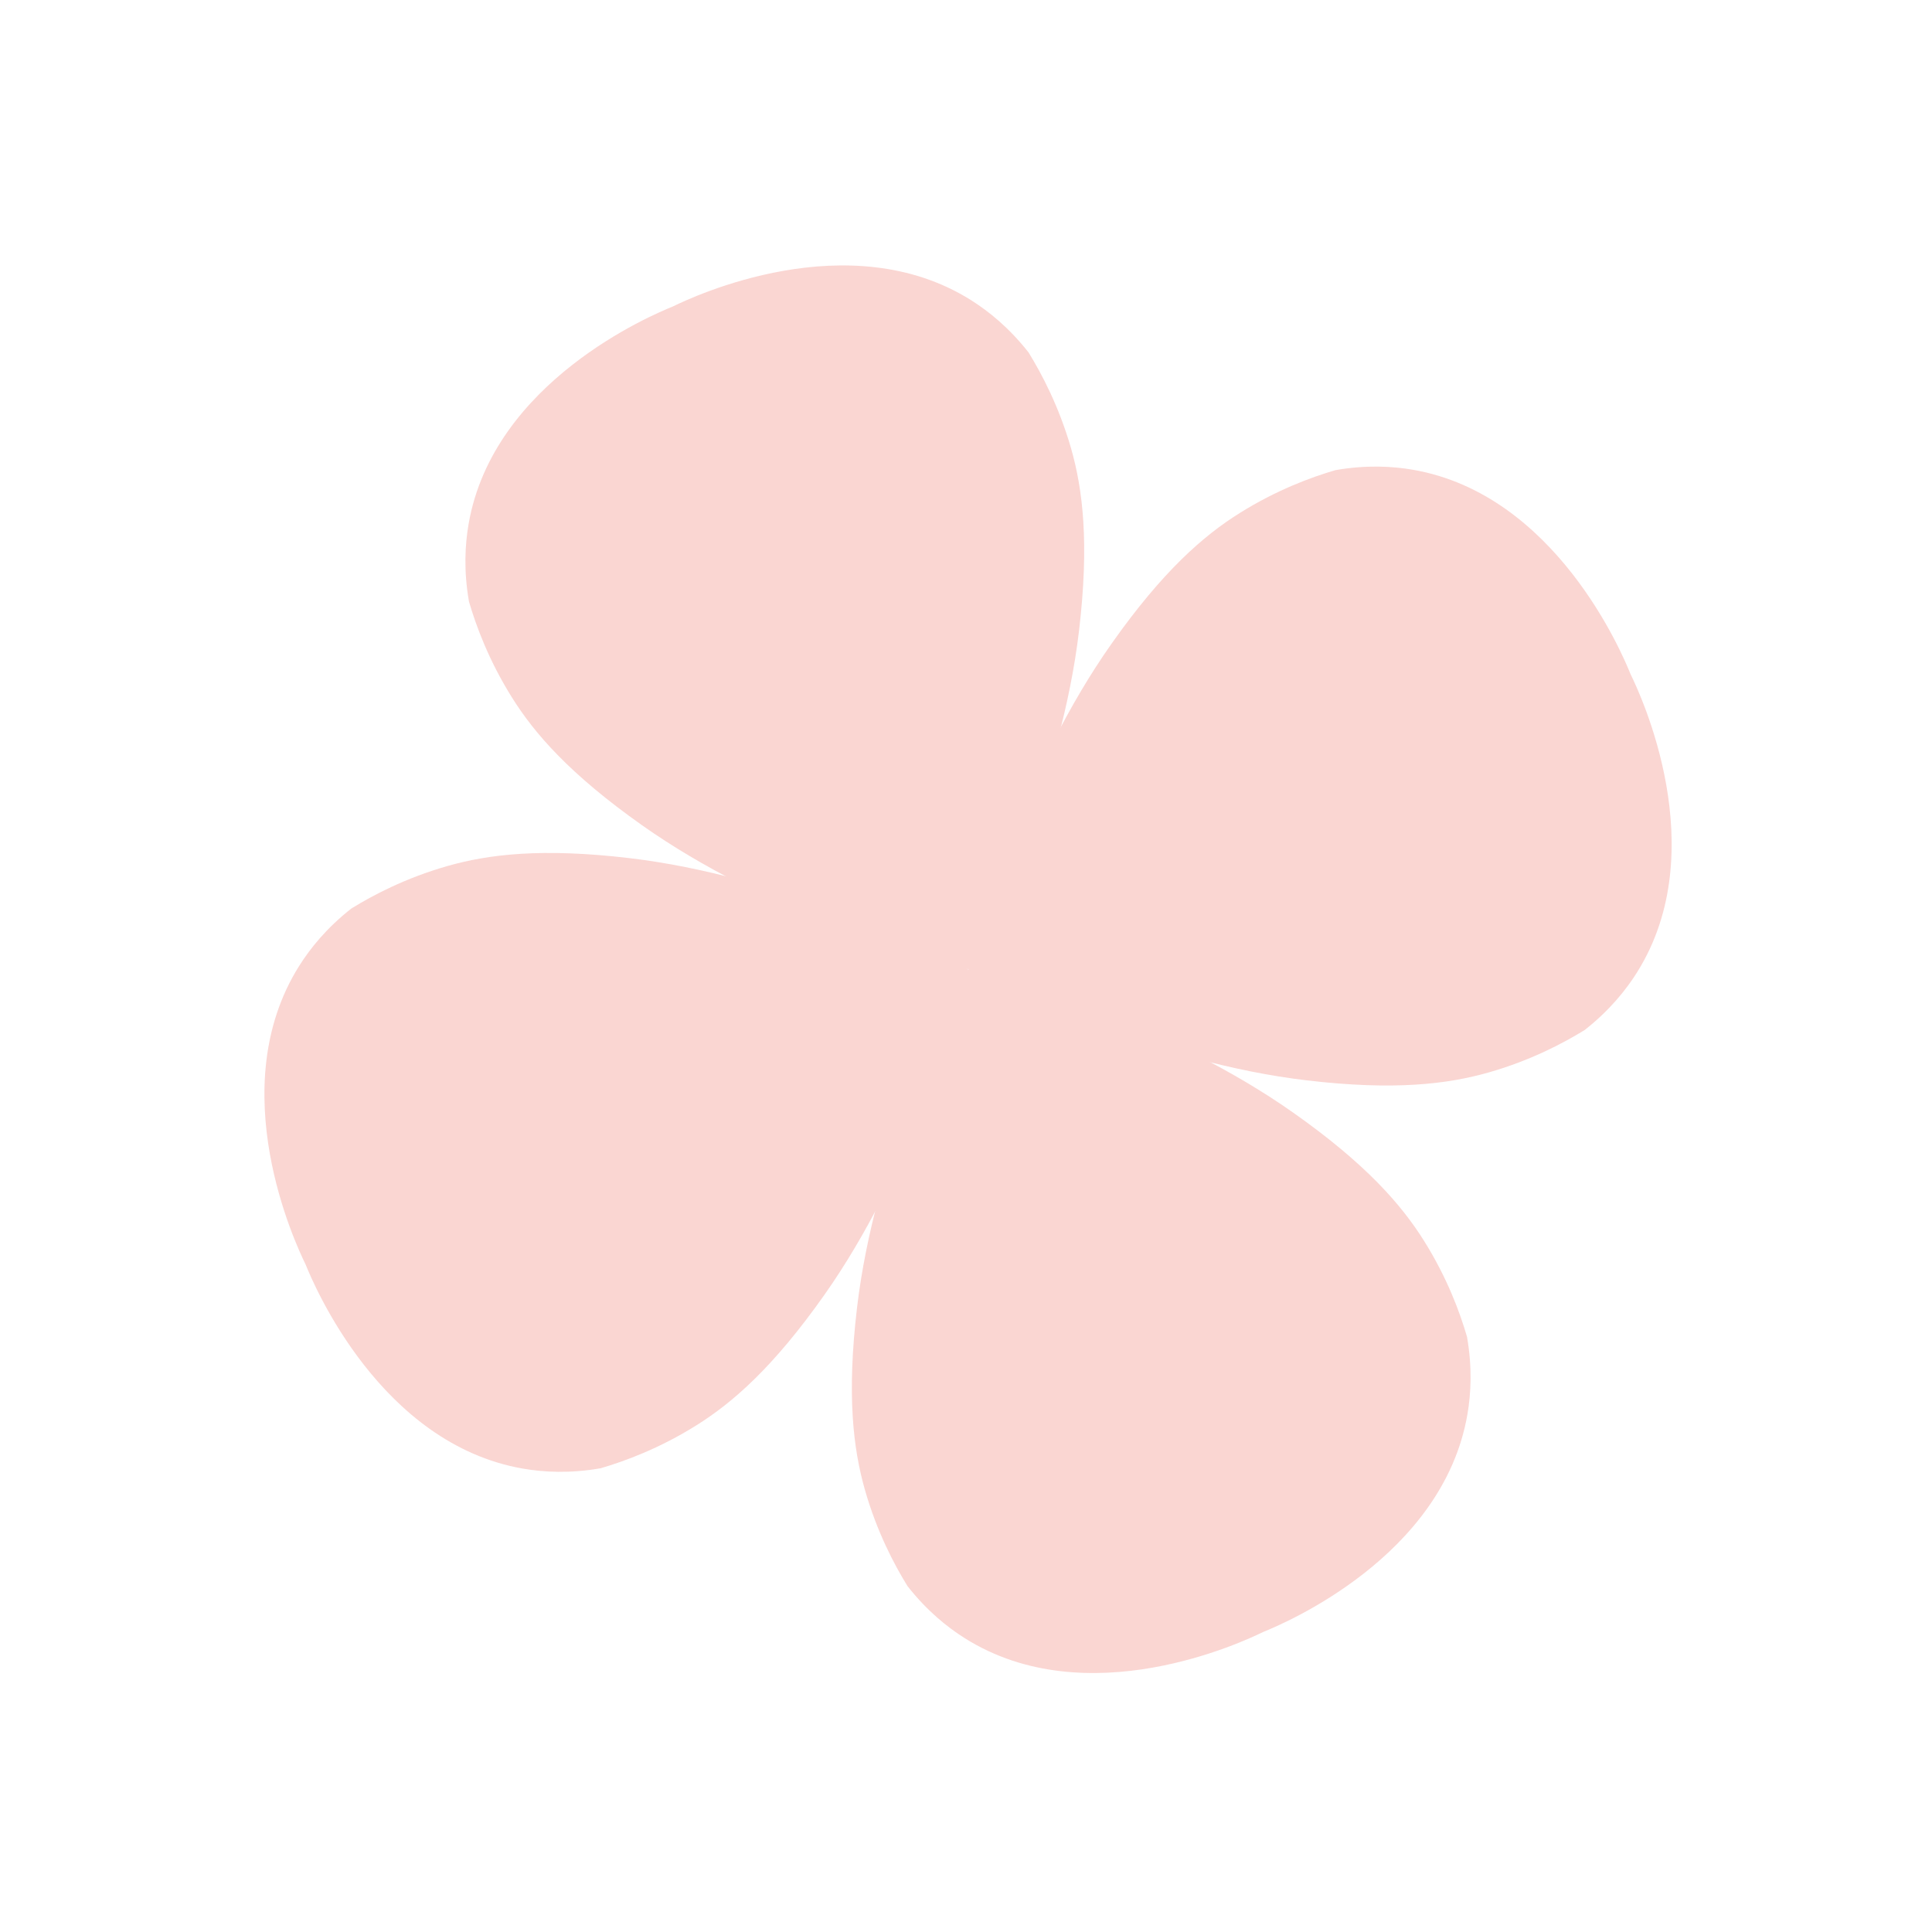
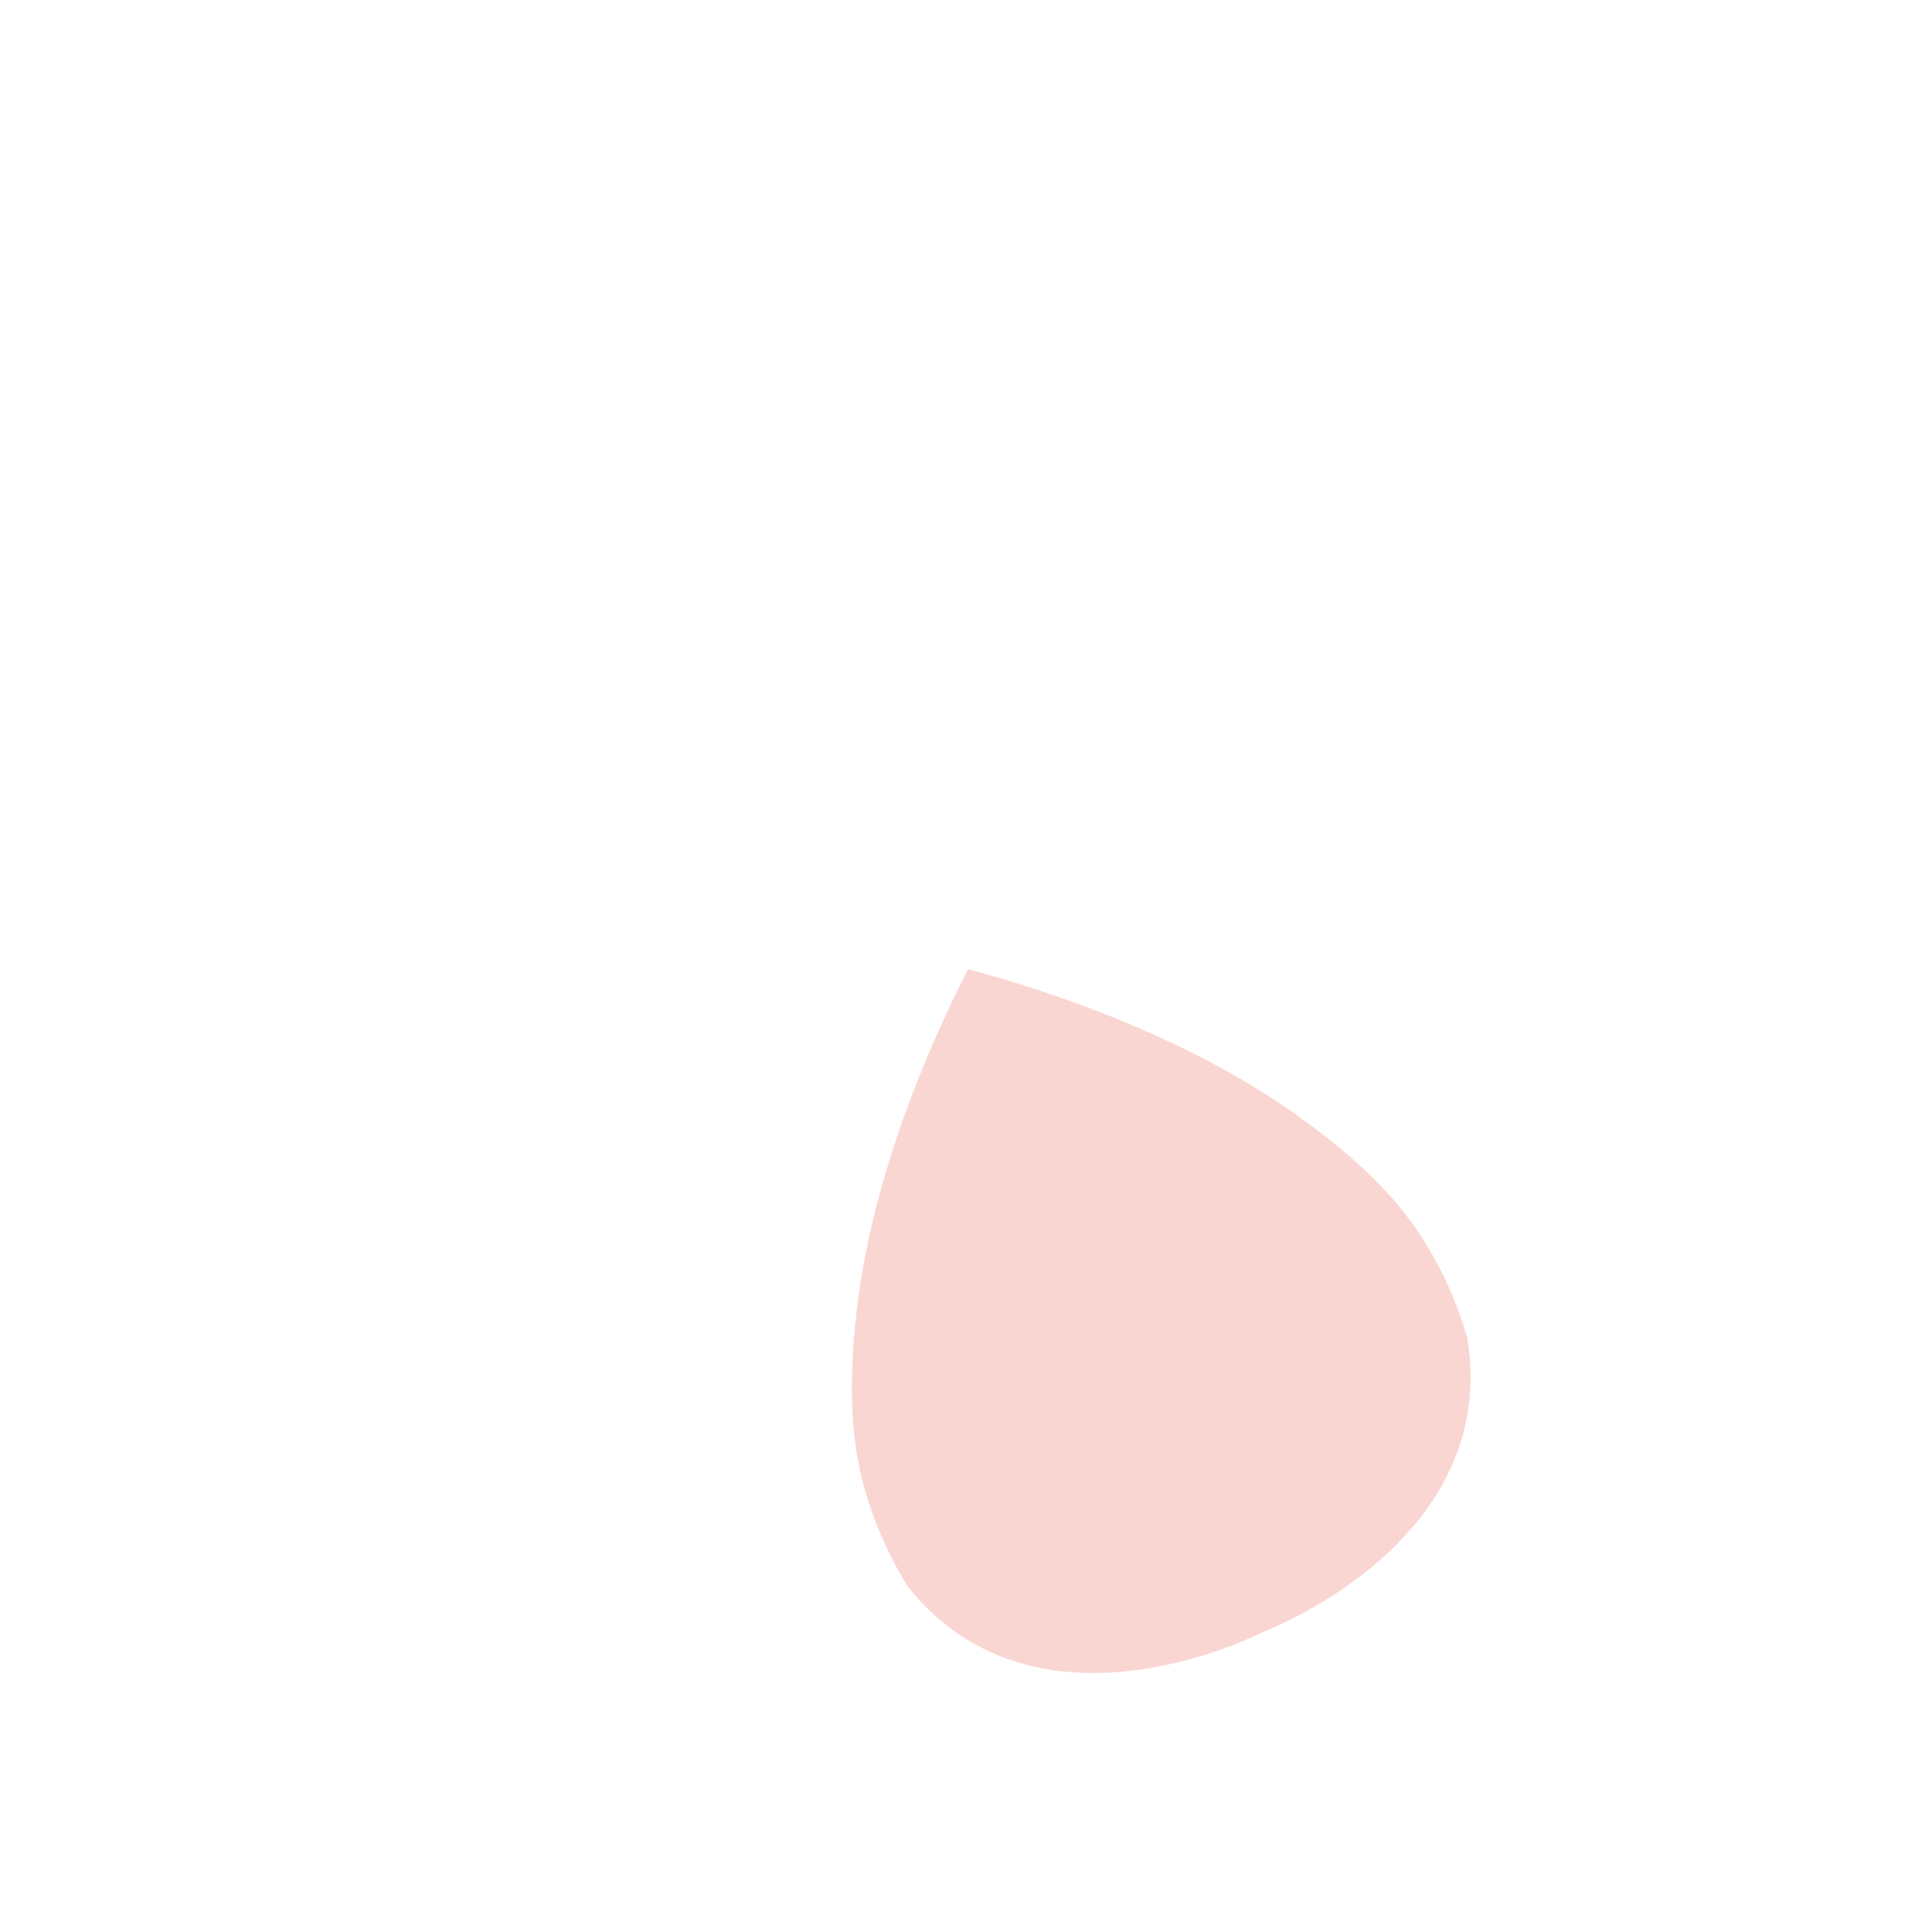
<svg xmlns="http://www.w3.org/2000/svg" width="148" height="148" viewBox="0 0 148 148" fill="none">
  <g opacity="0.2">
    <path d="M109.097 95.07C107.362 92.297 104.656 89.181 99.124 85.275C89.661 78.588 77.911 75.245 74.154 74.249C72.382 77.709 67.008 88.68 65.651 100.187C64.856 106.915 65.365 111.009 66.263 114.152C67.184 117.365 68.499 119.85 69.516 121.5C71.004 123.394 72.568 124.652 73.917 125.5C83.3 131.4 95.251 125.758 96.767 125.015C98.333 124.386 110.522 119.27 112.41 108.352C112.681 106.782 112.794 104.777 112.379 102.405C111.838 100.544 110.87 97.904 109.097 95.07Z" fill="#E53020" />
-     <path d="M78.79 26.996C77.301 25.102 75.739 23.846 74.389 22.995C65.006 17.095 53.054 22.737 51.539 23.481C49.973 24.11 37.784 29.226 35.896 40.144C35.625 41.714 35.511 43.718 35.927 46.09C36.473 47.95 37.441 50.59 39.214 53.423C40.948 56.197 43.655 59.312 49.186 63.219C58.649 69.906 70.399 73.248 74.156 74.245C75.929 70.785 81.302 59.814 82.66 48.306C83.454 41.579 82.945 37.484 82.047 34.342C81.122 31.133 79.806 28.645 78.79 26.996Z" fill="#E53020" />
-     <path d="M48.22 65.737C41.494 64.941 37.401 65.448 34.259 66.346C31.047 67.266 28.562 68.581 26.913 69.598C25.02 71.086 23.763 72.65 22.915 73.999C17.018 83.382 22.662 95.337 23.406 96.853C24.035 98.42 29.152 110.613 40.069 112.504C41.638 112.776 43.643 112.89 46.014 112.475C47.873 111.929 50.512 110.961 53.344 109.188C56.117 107.454 59.231 104.748 63.135 99.216C69.818 89.753 73.158 78.001 74.153 74.243C70.696 72.475 59.723 67.099 48.22 65.737Z" fill="#E53020" />
-     <path d="M108.242 35.987C106.672 35.715 104.668 35.601 102.296 36.016C100.437 36.562 97.799 37.53 94.966 39.303C92.194 41.037 89.079 43.743 85.175 49.275C78.492 58.738 75.153 70.49 74.158 74.248C77.617 76.021 88.587 81.398 100.092 82.759C106.818 83.555 110.912 83.047 114.054 82.15C117.266 81.23 119.751 79.915 121.4 78.898C123.293 77.41 124.55 75.846 125.398 74.497C131.294 65.114 125.651 53.158 124.907 51.642C124.276 50.073 119.159 37.88 108.242 35.987Z" fill="#E53020" />
  </g>
</svg>